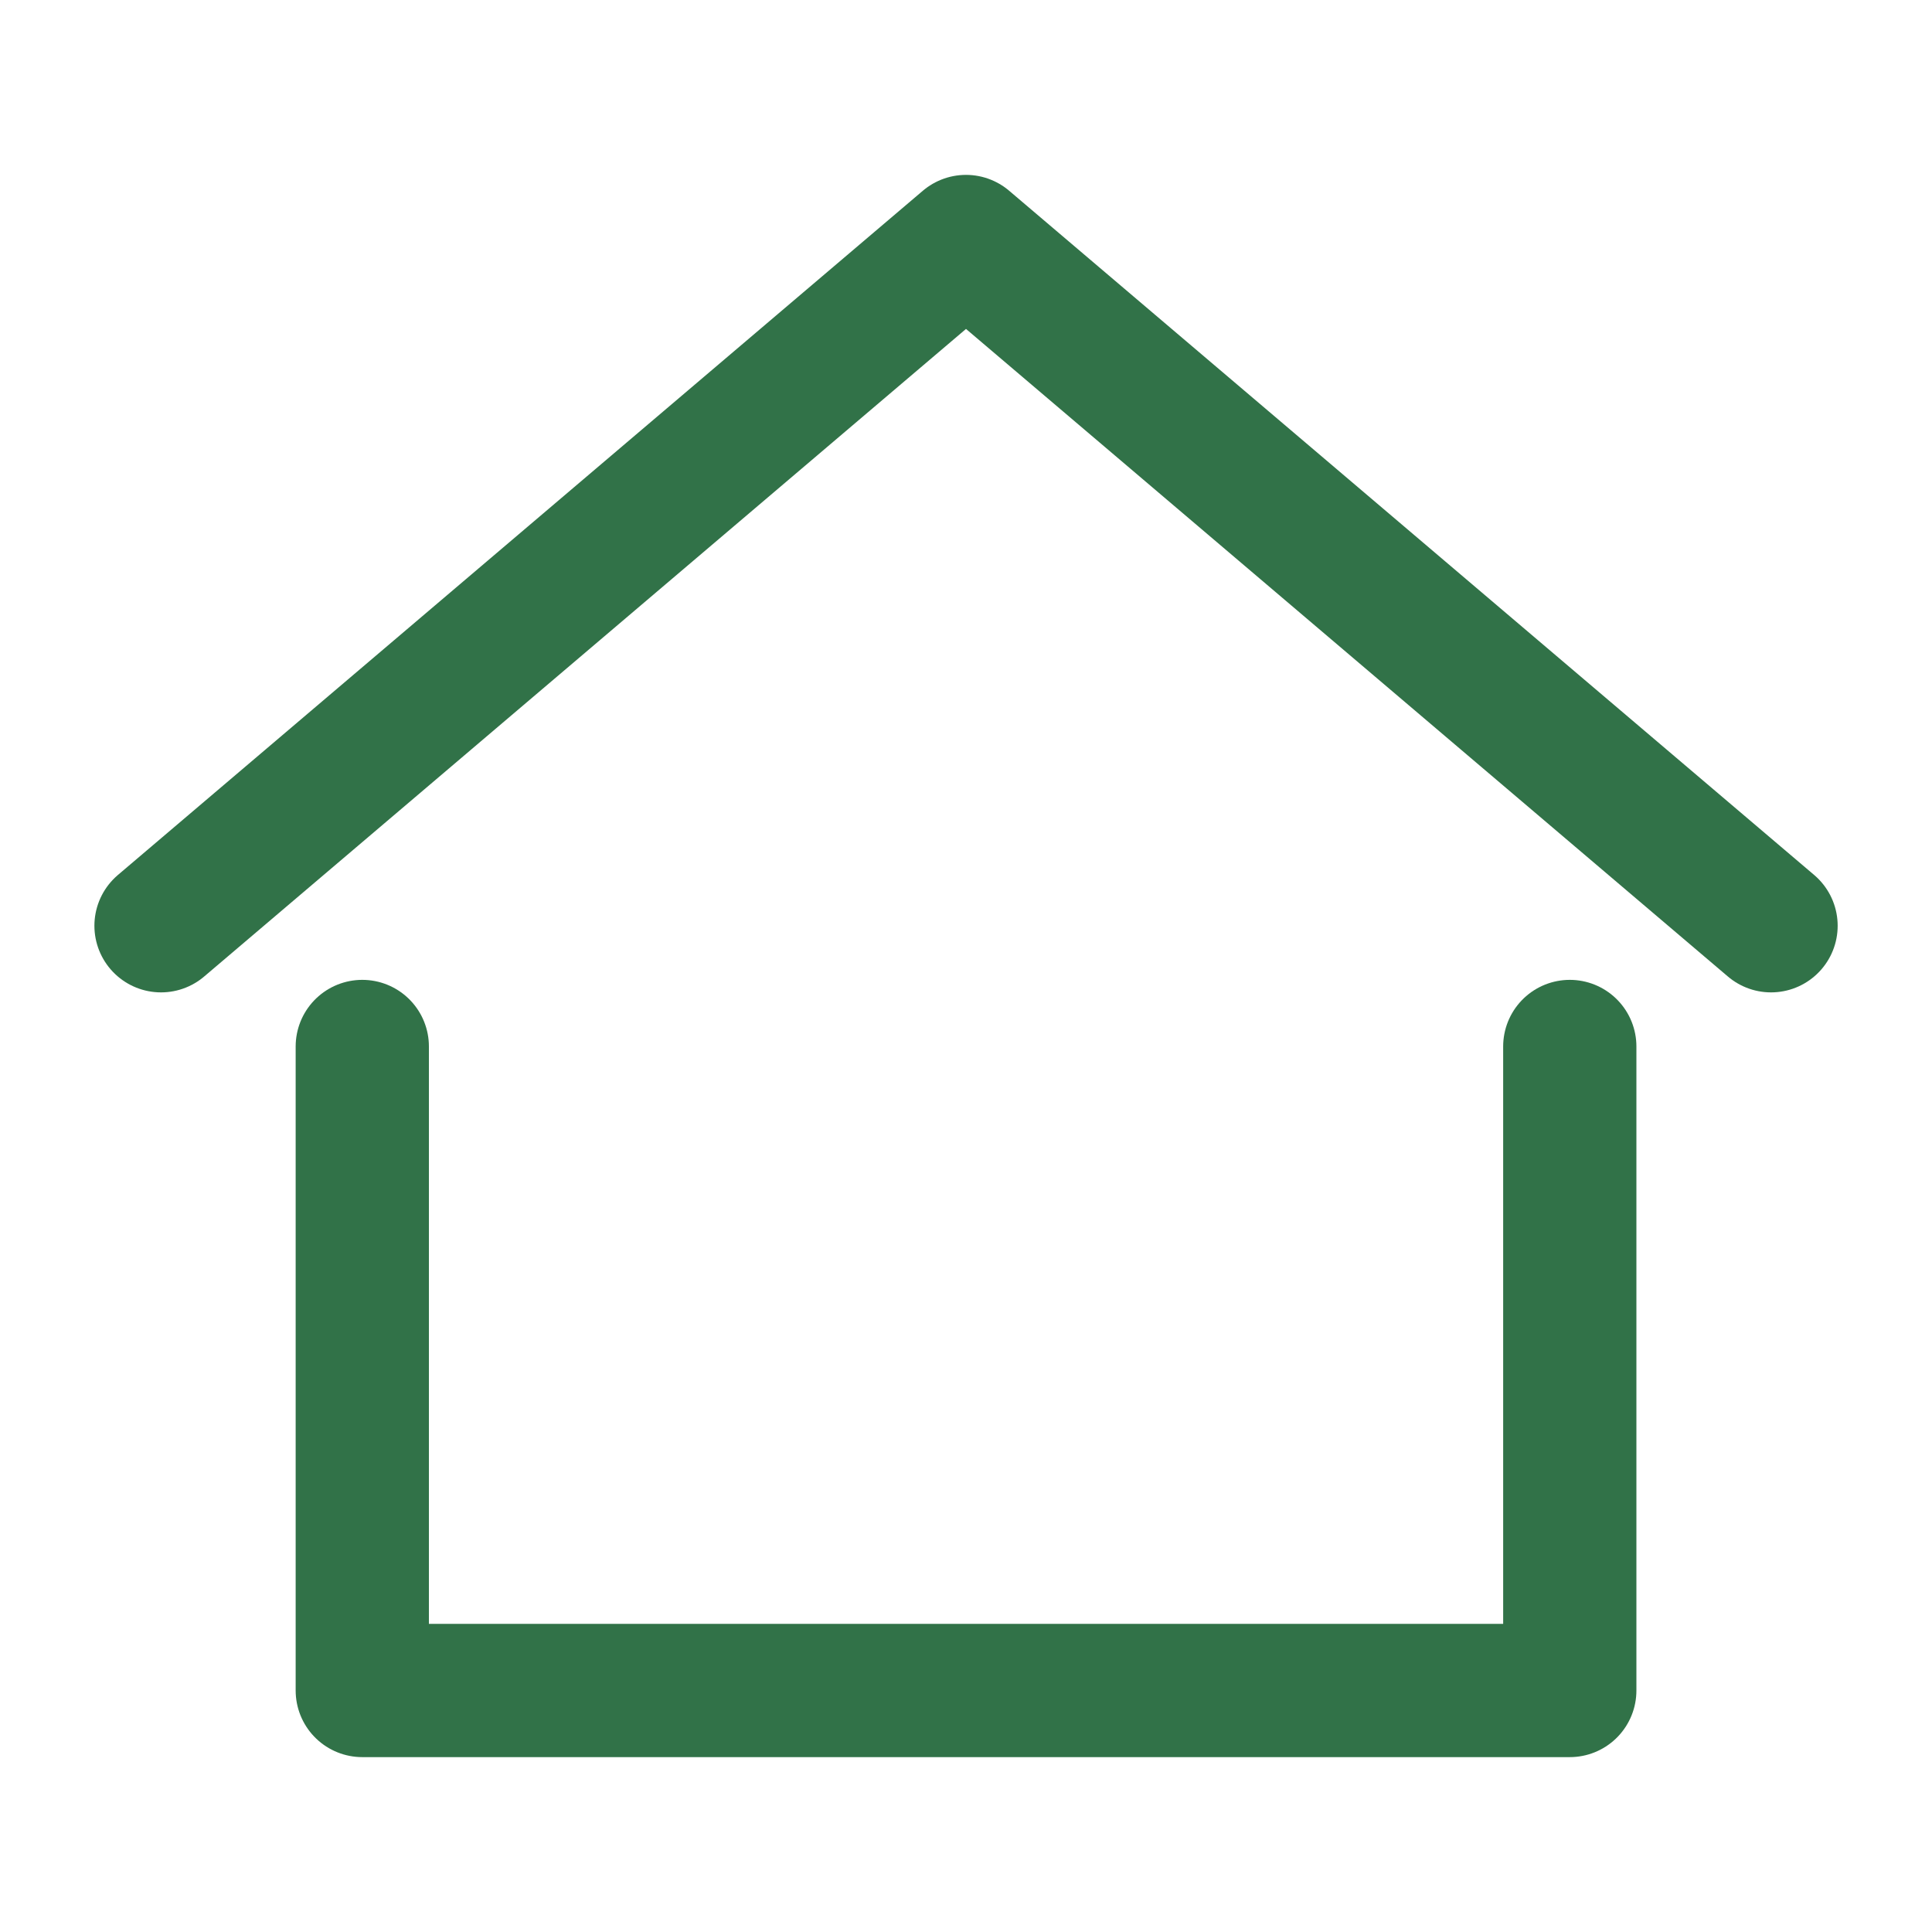
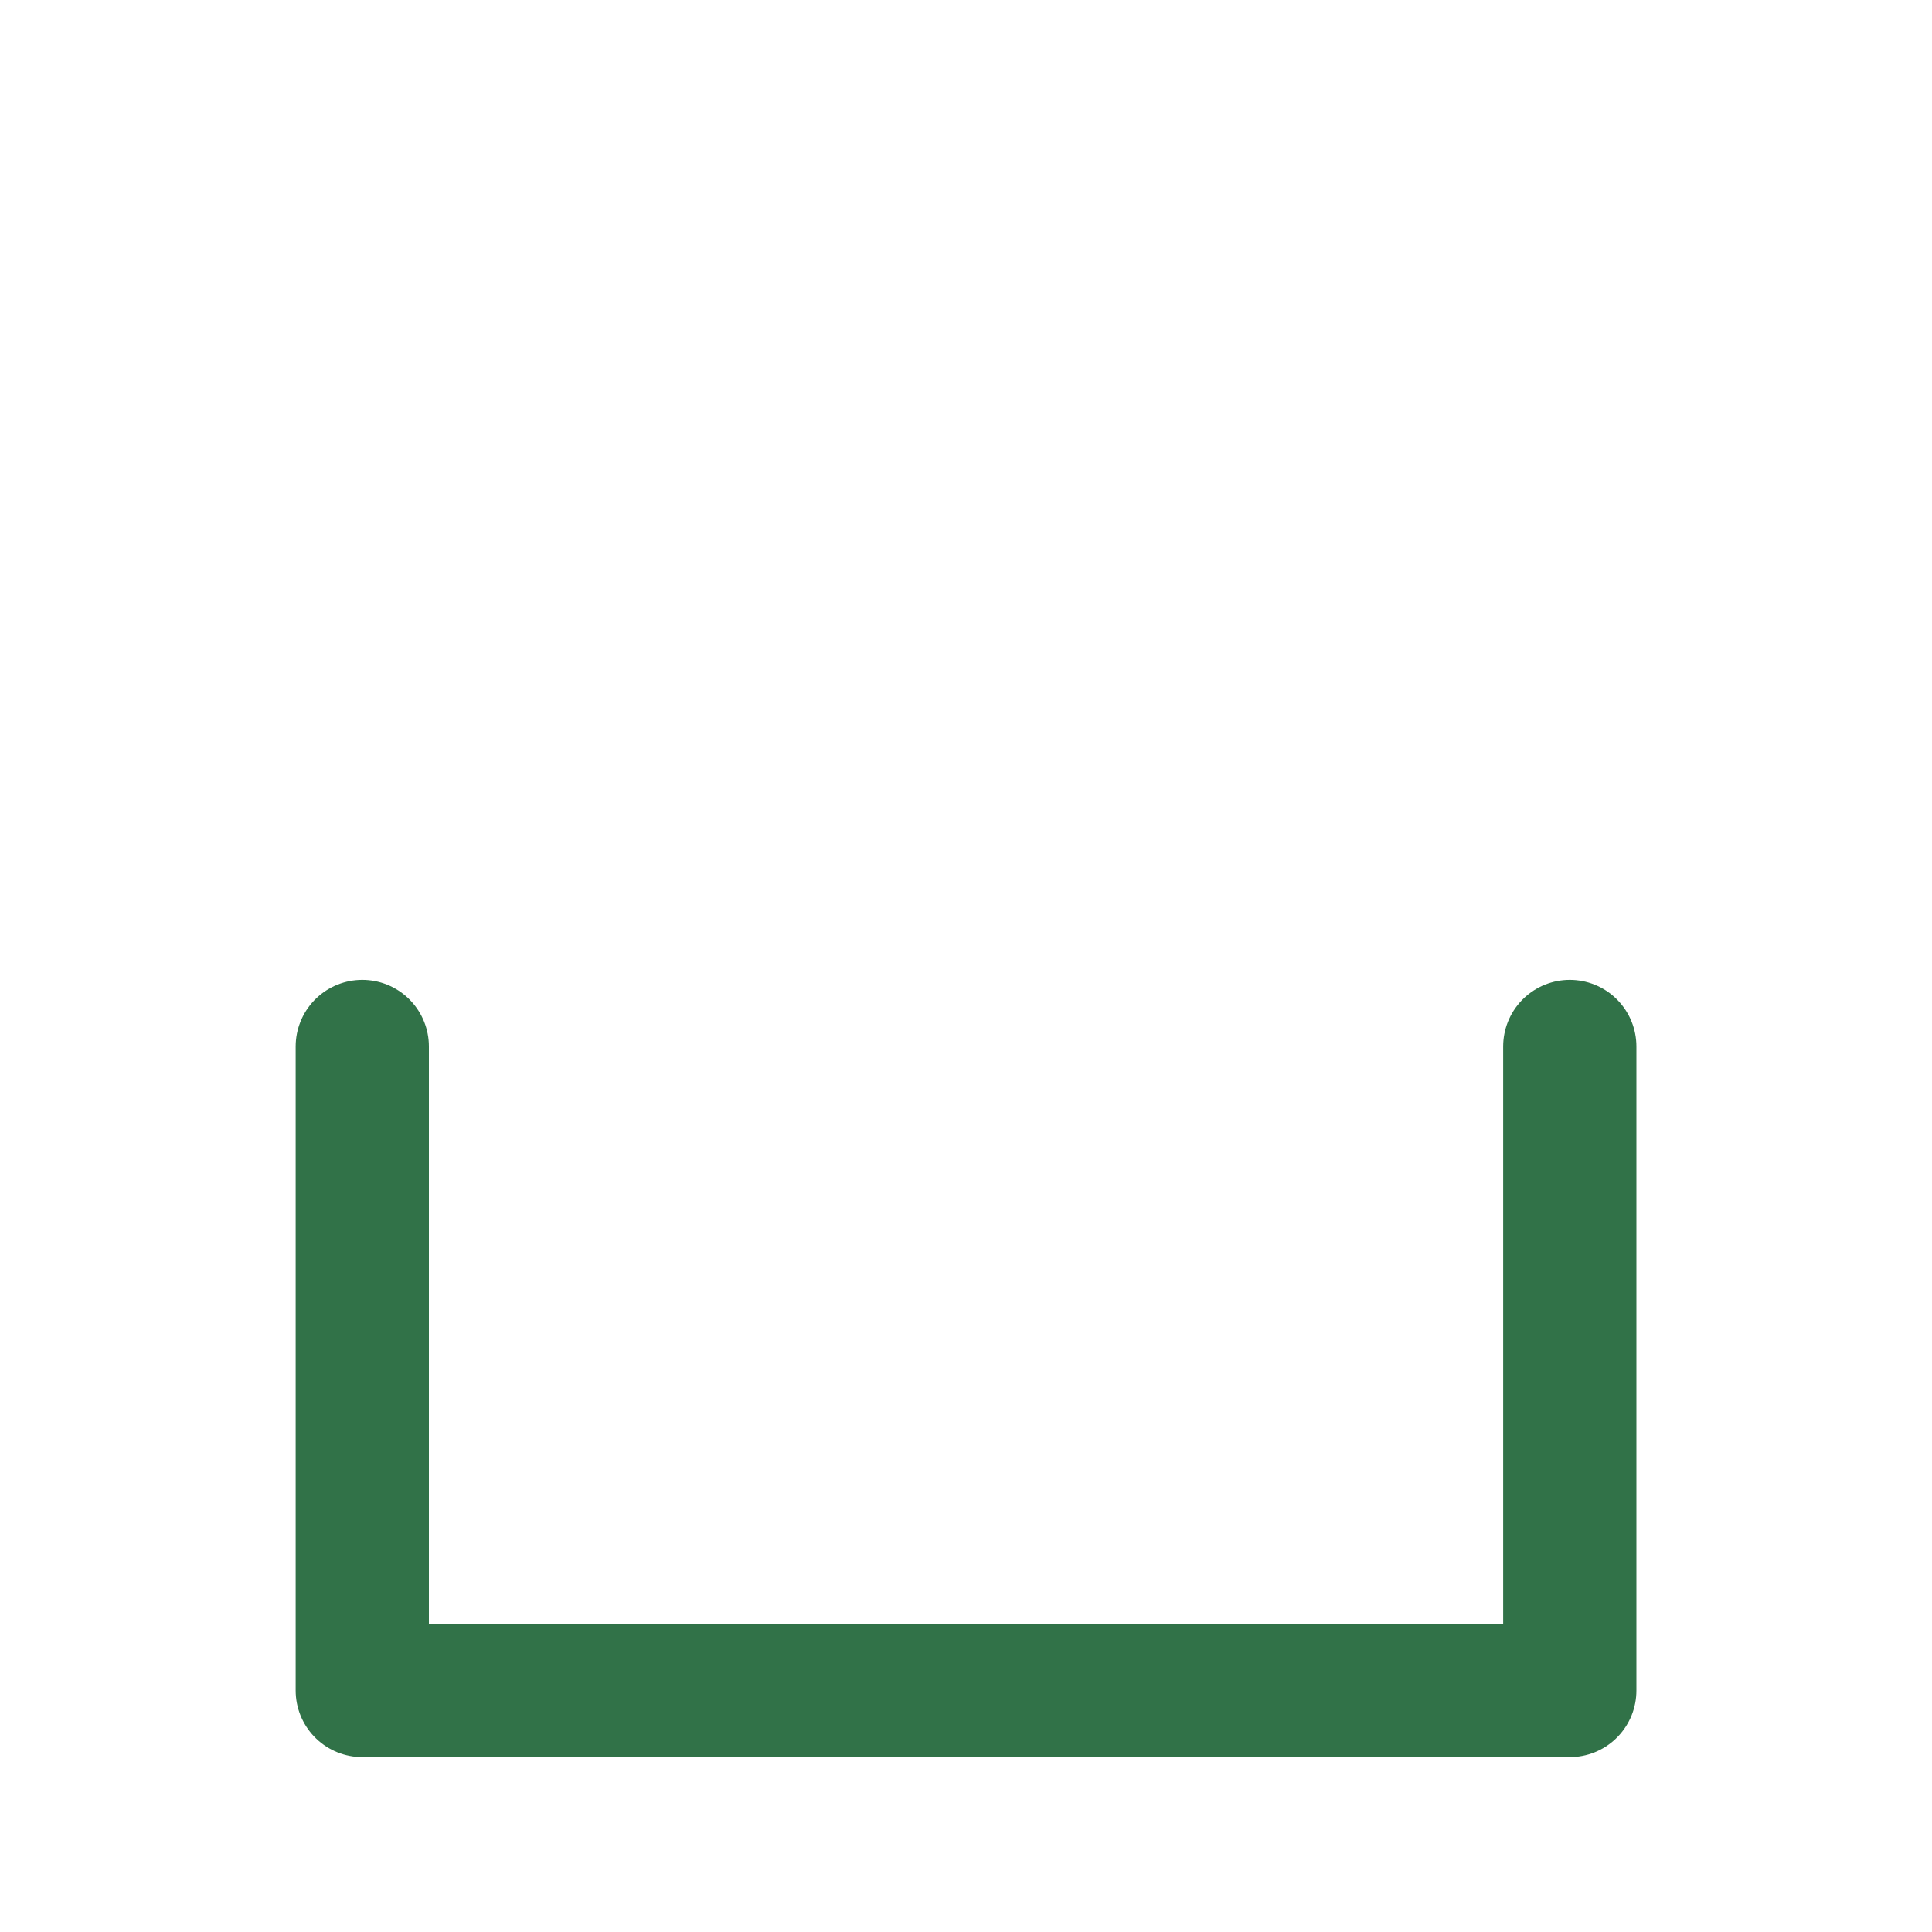
<svg xmlns="http://www.w3.org/2000/svg" id="レイヤー_2" data-name="レイヤー 2" width="29" height="29">
  <g id="Rectangle">
-     <rect id="rect" width="29" height="29" fill="none" />
-   </g>
+     </g>
  <g id="icon_data" transform="translate(2.417 3.625)">
-     <path id="パス_6808" data-name="パス 6808" d="M4,16.271,16.083,6,28.167,16.271" transform="translate(-4 -6)" fill="none" stroke="#317248" stroke-linecap="round" stroke-linejoin="round" stroke-width="2" />
    <path id="パス_6809" data-name="パス 6809" d="M9,26v9.667H27.125V26" transform="translate(-5.979 -13.917)" fill="none" stroke="#317248" stroke-linecap="round" stroke-linejoin="round" stroke-width="2" />
  </g>
</svg>